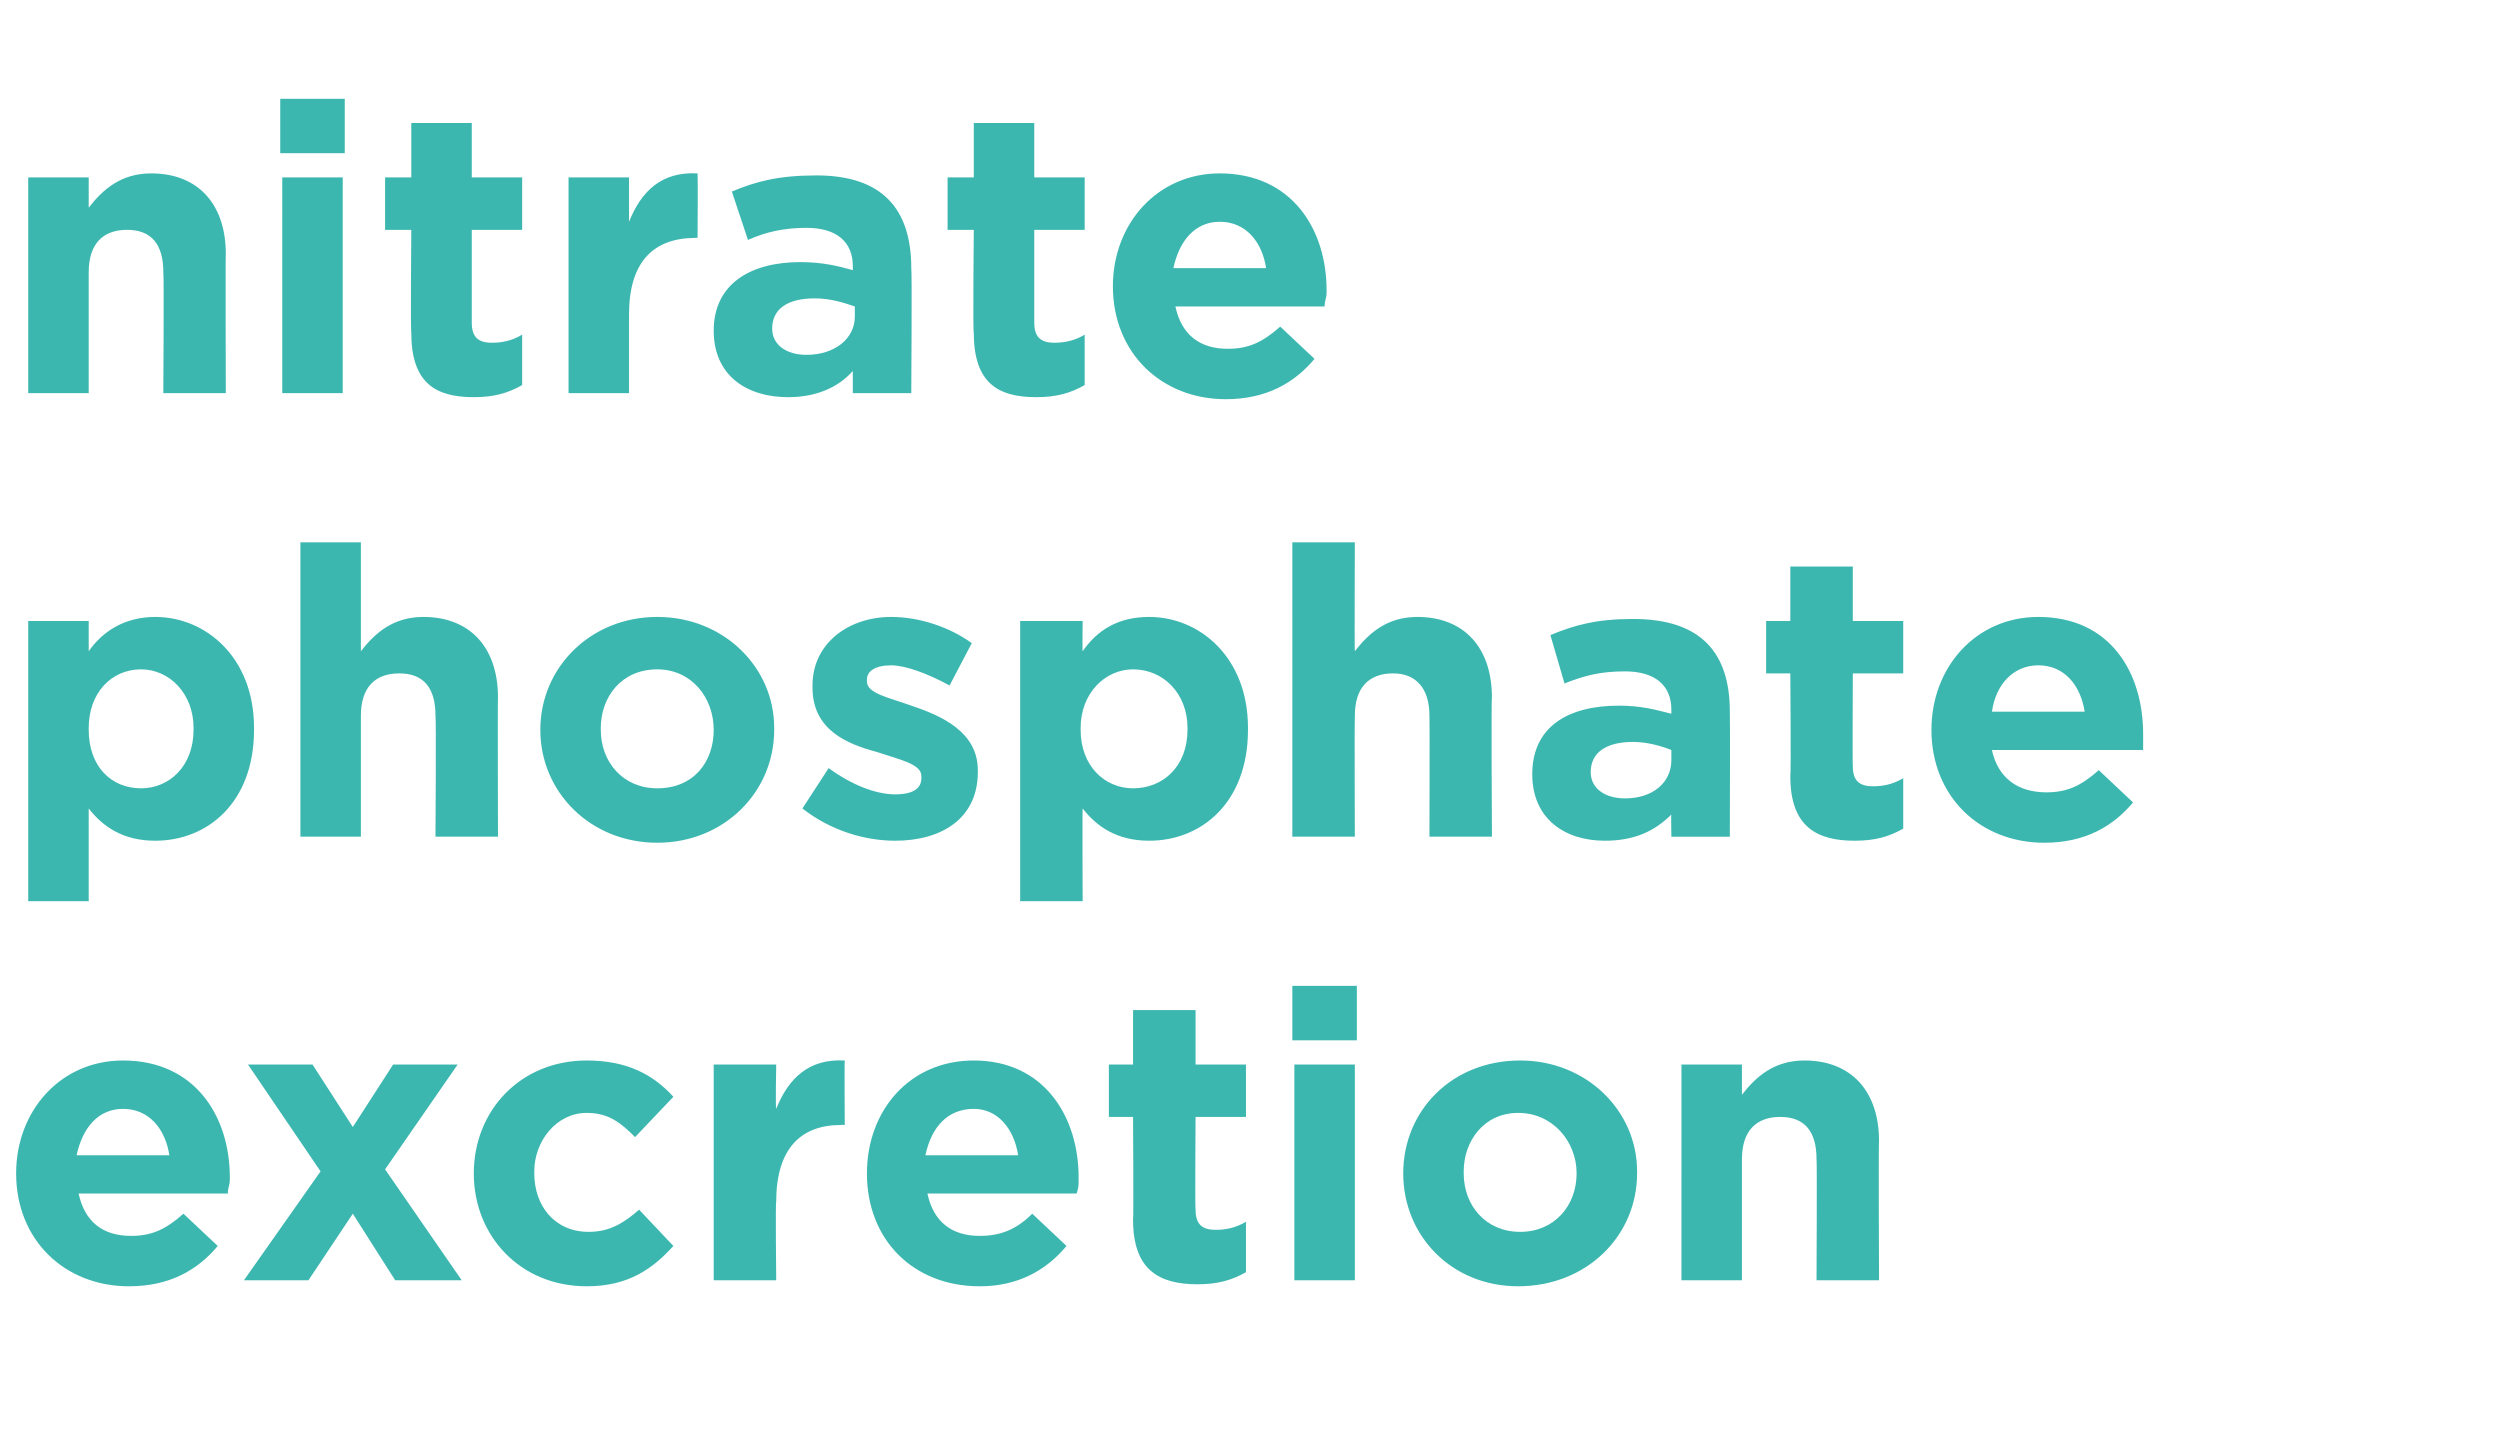
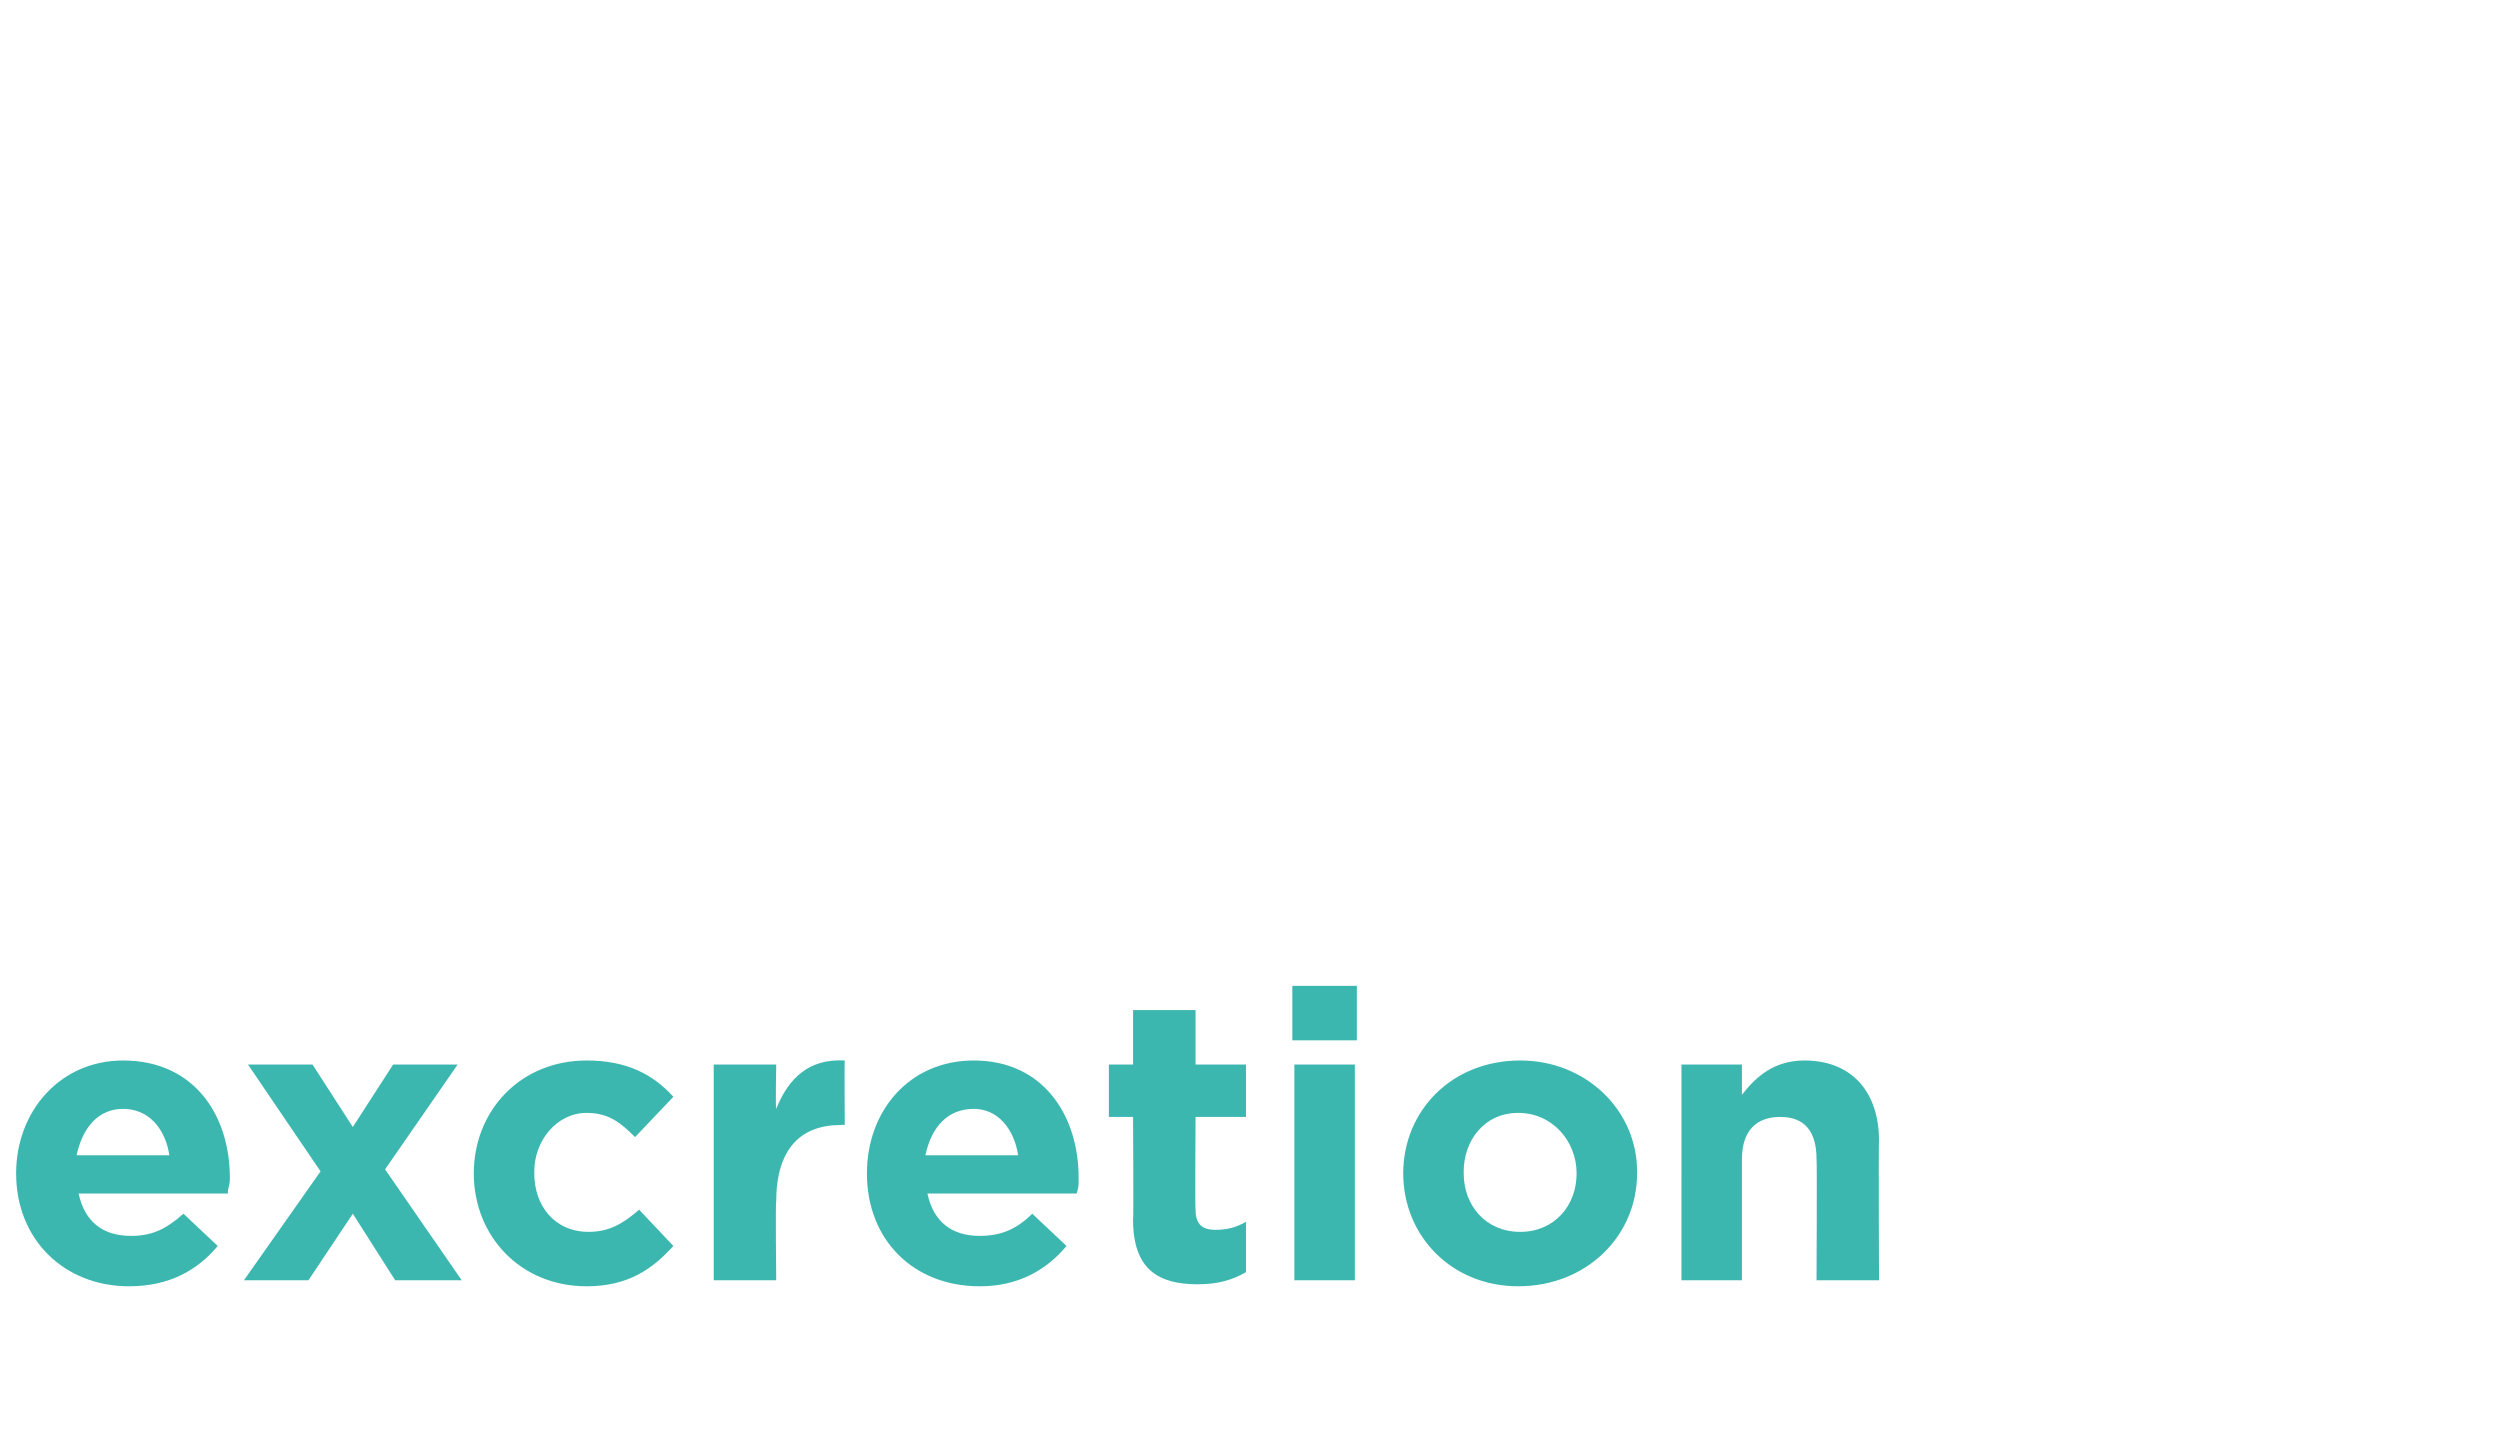
<svg xmlns="http://www.w3.org/2000/svg" version="1.1" width="124px" height="71.5px" viewBox="0 -3 124 71.5" style="top:-3px">
  <desc>nitrate phosphate excretion</desc>
  <defs />
  <g id="Polygon103087">
    <path d="m11.3 56.2H3.9c.3 1.4 1.2 2.1 2.6 2.1c1 0 1.7-.3 2.6-1.1l1.7 1.6c-1 1.2-2.4 2-4.4 2c-3.2 0-5.6-2.3-5.6-5.6c0-3.1 2.2-5.6 5.3-5.6c3.6 0 5.3 2.8 5.3 5.8v.1c0 .3-.1.4-.1.7zM6.1 52c-1.2 0-2 .9-2.3 2.3h4.6C8.2 53 7.4 52 6.1 52zm13.5 8.5l-2.1-3.3l-2.2 3.3h-3.2l3.8-5.4l-3.6-5.3h3.2l2 3.1l2-3.1h3.2L19.1 55l3.8 5.5h-3.3zm9.5.3c-3.3 0-5.6-2.5-5.6-5.6c0-3.1 2.3-5.6 5.6-5.6c2 0 3.3.7 4.3 1.8l-1.9 2c-.7-.7-1.3-1.2-2.4-1.2c-1.5 0-2.6 1.4-2.6 2.9v.1c0 1.6 1 2.9 2.7 2.9c1 0 1.7-.4 2.5-1.1l1.7 1.8c-1 1.1-2.2 2-4.3 2zm12.6-8c-2 0-3.2 1.2-3.2 3.8c-.04-.04 0 3.9 0 3.9h-3.1V49.8h3.1s-.04 2.16 0 2.2c.6-1.5 1.6-2.5 3.4-2.4c-.02 0 0 3.2 0 3.2c0 0-.18-.02-.2 0zm11.7 3.4H46c.3 1.4 1.2 2.1 2.6 2.1c1 0 1.8-.3 2.6-1.1l1.7 1.6c-1 1.2-2.4 2-4.3 2c-3.3 0-5.6-2.3-5.6-5.6c0-3.1 2.1-5.6 5.3-5.6c3.5 0 5.2 2.8 5.2 5.8v.1c0 .3 0 .4-.1.7zM48.3 52c-1.3 0-2.1.9-2.4 2.3h4.6c-.2-1.3-1-2.3-2.2-2.3zm11.1 8.7c-1.9 0-3.2-.7-3.2-3.2c.03-.02 0-5.1 0-5.1H55v-2.6h1.2v-2.7h3.1v2.7h2.5v2.6h-2.5s-.03 4.58 0 4.6c0 .7.3 1 1 1c.5 0 1-.1 1.5-.4v2.5c-.7.4-1.4.6-2.4.6zm4.7-12.1v-2.7h3.2v2.7h-3.2zm.1 11.9V49.8h3v10.7h-3zm11.1.3c-3.3 0-5.7-2.5-5.7-5.6c0-3.1 2.4-5.6 5.8-5.6c3.3 0 5.8 2.5 5.8 5.5v.1c0 3.1-2.5 5.6-5.9 5.6zm2.9-5.6c0-1.6-1.2-3-2.9-3c-1.7 0-2.7 1.4-2.7 2.9v.1c0 1.6 1.1 2.9 2.8 2.9c1.7 0 2.8-1.3 2.8-2.9zm11.9 5.3s.03-5.96 0-6c0-1.4-.6-2.1-1.8-2.1c-1.2 0-1.9.7-1.9 2.1v6h-3V49.8h3v1.5c.7-.9 1.6-1.7 3.1-1.7c2.3 0 3.7 1.5 3.7 4c-.03-.02 0 6.9 0 6.9h-3.1z" stroke="none" fill="#3cb7b0" />
  </g>
  <g id="Polygon103086">
-     <path d="m7.7 38.7c-1.6 0-2.6-.7-3.3-1.6v4.6h-3V27.8h3v1.5c.7-1 1.8-1.7 3.3-1.7c2.5 0 4.9 2 4.9 5.5v.1c0 3.6-2.3 5.5-4.9 5.5zm1.9-5.6c0-1.7-1.2-2.9-2.6-2.9c-1.5 0-2.6 1.2-2.6 2.9v.1c0 1.8 1.1 2.9 2.6 2.9c1.4 0 2.6-1.1 2.6-2.9v-.1zm12 5.4s.04-5.96 0-6c0-1.4-.6-2.1-1.8-2.1c-1.2 0-1.9.7-1.9 2.1v6h-3V23.9h3v5.4c.7-.9 1.6-1.7 3.1-1.7c2.3 0 3.7 1.5 3.7 4c-.02-.02 0 6.9 0 6.9h-3.1zm11 .3c-3.3 0-5.8-2.5-5.8-5.6c0-3.1 2.5-5.6 5.8-5.6c3.3 0 5.8 2.5 5.8 5.5v.1c0 3.1-2.5 5.6-5.8 5.6zm2.8-5.6c0-1.6-1.1-3-2.8-3c-1.8 0-2.8 1.4-2.8 2.9v.1c0 1.6 1.1 2.9 2.8 2.9c1.8 0 2.8-1.3 2.8-2.9zm9 5.5c-1.5 0-3.2-.5-4.6-1.6l1.3-2c1.1.8 2.3 1.3 3.3 1.3c.9 0 1.3-.3 1.3-.8v-.1c0-.6-1-.8-2.2-1.2c-1.5-.4-3.2-1.1-3.2-3.2v-.1c0-2.1 1.8-3.4 3.9-3.4c1.4 0 2.9.5 4 1.3L47.1 31c-1.1-.6-2.2-1-2.9-1c-.8 0-1.2.3-1.2.7v.1c0 .6 1.1.8 2.2 1.2c1.5.5 3.3 1.3 3.3 3.2v.1c0 2.3-1.8 3.4-4.1 3.4zm12.6 0c-1.6 0-2.6-.7-3.3-1.6c-.02.02 0 4.6 0 4.6h-3.1V27.8h3.1s-.02 1.54 0 1.5c.7-1 1.7-1.7 3.3-1.7c2.5 0 4.9 2 4.9 5.5v.1c0 3.6-2.3 5.5-4.9 5.5zm1.9-5.6c0-1.7-1.2-2.9-2.7-2.9c-1.4 0-2.6 1.2-2.6 2.9v.1c0 1.8 1.2 2.9 2.6 2.9c1.5 0 2.7-1.1 2.7-2.9v-.1zm12 5.4s.02-5.96 0-6c0-1.4-.7-2.1-1.8-2.1c-1.2 0-1.9.7-1.9 2.1c-.02.04 0 6 0 6h-3.1V23.9h3.1s-.02 5.42 0 5.4c.7-.9 1.6-1.7 3.1-1.7c2.3 0 3.7 1.5 3.7 4c-.04-.02 0 6.9 0 6.9h-3.1zm12 0s-.02-1.14 0-1.1c-.8.8-1.8 1.3-3.3 1.3c-2 0-3.6-1.1-3.6-3.3c0-2.3 1.7-3.4 4.3-3.4c1.1 0 1.8.2 2.6.4v-.2c0-1.2-.8-1.9-2.3-1.9c-1.2 0-2 .2-3 .6l-.7-2.4c1.2-.5 2.3-.8 4.1-.8c3.4 0 4.8 1.7 4.8 4.6c.02 0 0 6.2 0 6.2h-2.9zm0-4.3c-.5-.2-1.2-.4-1.9-.4c-1.3 0-2.1.5-2.1 1.5c0 .8.7 1.3 1.7 1.3c1.4 0 2.3-.8 2.3-1.9v-.5zm9.1 4.5c-1.9 0-3.2-.7-3.2-3.2c.04-.02 0-5.1 0-5.1h-1.2v-2.6h1.2v-2.7h3.1v2.7h2.5v2.6h-2.5s-.02 4.58 0 4.6c0 .7.3 1 1 1c.5 0 1-.1 1.5-.4v2.5c-.7.4-1.4.6-2.4.6zm14.3-4.5h-7.5c.3 1.4 1.3 2.1 2.7 2.1c1 0 1.7-.3 2.6-1.1l1.7 1.6c-1 1.2-2.4 2-4.4 2c-3.2 0-5.6-2.3-5.6-5.6c0-3.1 2.2-5.6 5.3-5.6c3.6 0 5.2 2.8 5.2 5.8v.8zm-5.2-4.2c-1.2 0-2.1.9-2.3 2.3h4.6c-.2-1.3-1-2.3-2.3-2.3z" stroke="none" fill="#3cb7b0" />
-   </g>
+     </g>
  <g id="Polygon103085">
-     <path d="m8.1 16.5s.04-5.96 0-6c0-1.4-.6-2.1-1.8-2.1c-1.2 0-1.9.7-1.9 2.1v6h-3V5.8h3v1.5c.7-.9 1.6-1.7 3.1-1.7c2.3 0 3.7 1.5 3.7 4c-.02-.02 0 6.9 0 6.9H8.1zm5.8-11.9V1.9h3.2v2.7h-3.2zm.1 11.9V5.8h3v10.7h-3zm9.5.2c-1.9 0-3.1-.7-3.1-3.2c-.04-.02 0-5.1 0-5.1h-1.3V5.8h1.3V3.1h3v2.7h2.5v2.6h-2.5v4.6c0 .7.3 1 1 1c.5 0 1-.1 1.5-.4v2.5c-.7.4-1.4.6-2.4.6zm11-7.9c-2.1 0-3.3 1.2-3.3 3.8v3.9h-3V5.8h3v2.2c.6-1.5 1.6-2.5 3.4-2.4c.02 0 0 3.2 0 3.2c0 0-.14-.02-.1 0zm7.8 7.7v-1.1c-.7.8-1.8 1.3-3.2 1.3c-2.1 0-3.7-1.1-3.7-3.3c0-2.3 1.8-3.4 4.3-3.4c1.1 0 1.9.2 2.6.4v-.2c0-1.2-.8-1.9-2.3-1.9c-1.1 0-2 .2-2.9.6l-.8-2.4c1.2-.5 2.3-.8 4.2-.8c3.3 0 4.7 1.7 4.7 4.6c.04 0 0 6.2 0 6.2h-2.9zm.1-4.3c-.6-.2-1.2-.4-2-.4c-1.3 0-2.1.5-2.1 1.5c0 .8.7 1.3 1.7 1.3c1.4 0 2.4-.8 2.4-1.9v-.5zm9 4.5c-1.9 0-3.1-.7-3.1-3.2c-.05-.02 0-5.1 0-5.1H47V5.8h1.3V3.1h3v2.7h2.5v2.6h-2.5v4.6c0 .7.3 1 1 1c.5 0 1-.1 1.5-.4v2.5c-.7.4-1.4.6-2.4.6zm14.3-4.5h-7.4c.3 1.4 1.2 2.1 2.6 2.1c1 0 1.7-.3 2.6-1.1l1.7 1.6c-1 1.2-2.4 2-4.4 2c-3.2 0-5.6-2.3-5.6-5.6c0-3.1 2.2-5.6 5.3-5.6c3.6 0 5.3 2.8 5.3 5.8v.1c0 .3-.1.4-.1.7zM60.5 8c-1.2 0-2 .9-2.3 2.3h4.6C62.6 9 61.8 8 60.5 8z" stroke="none" fill="#3cb7b0" />
-   </g>
+     </g>
</svg>